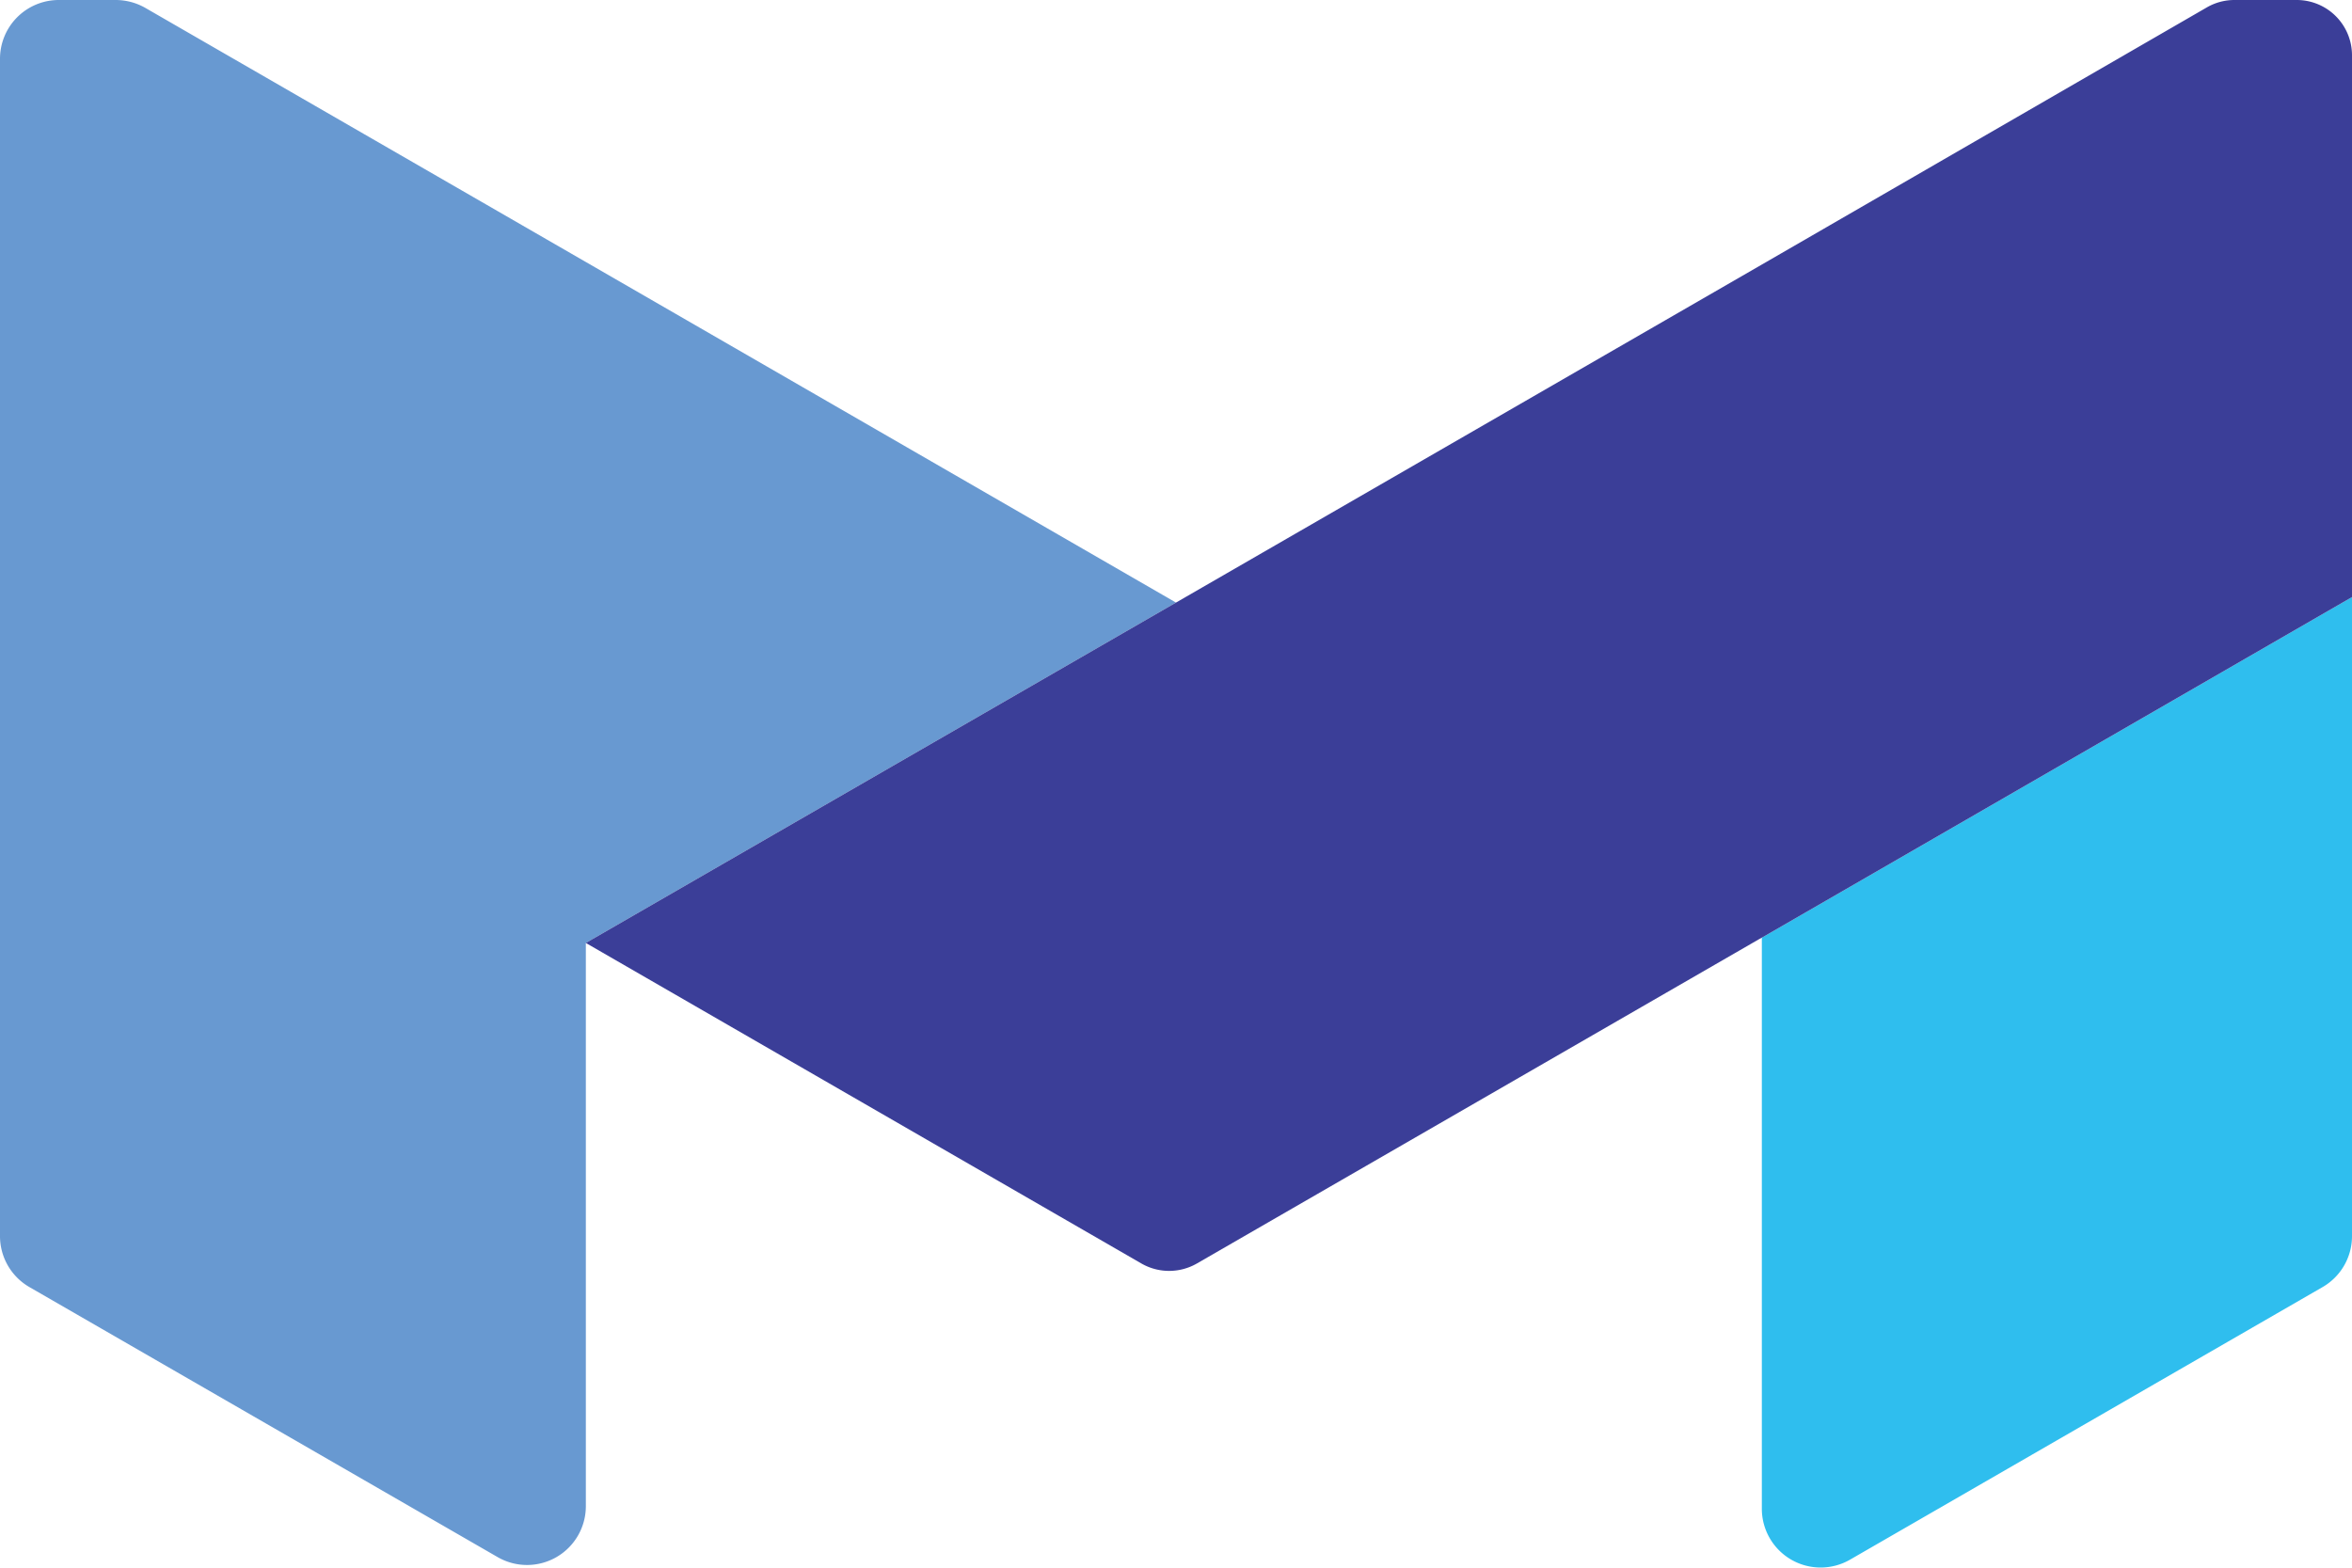
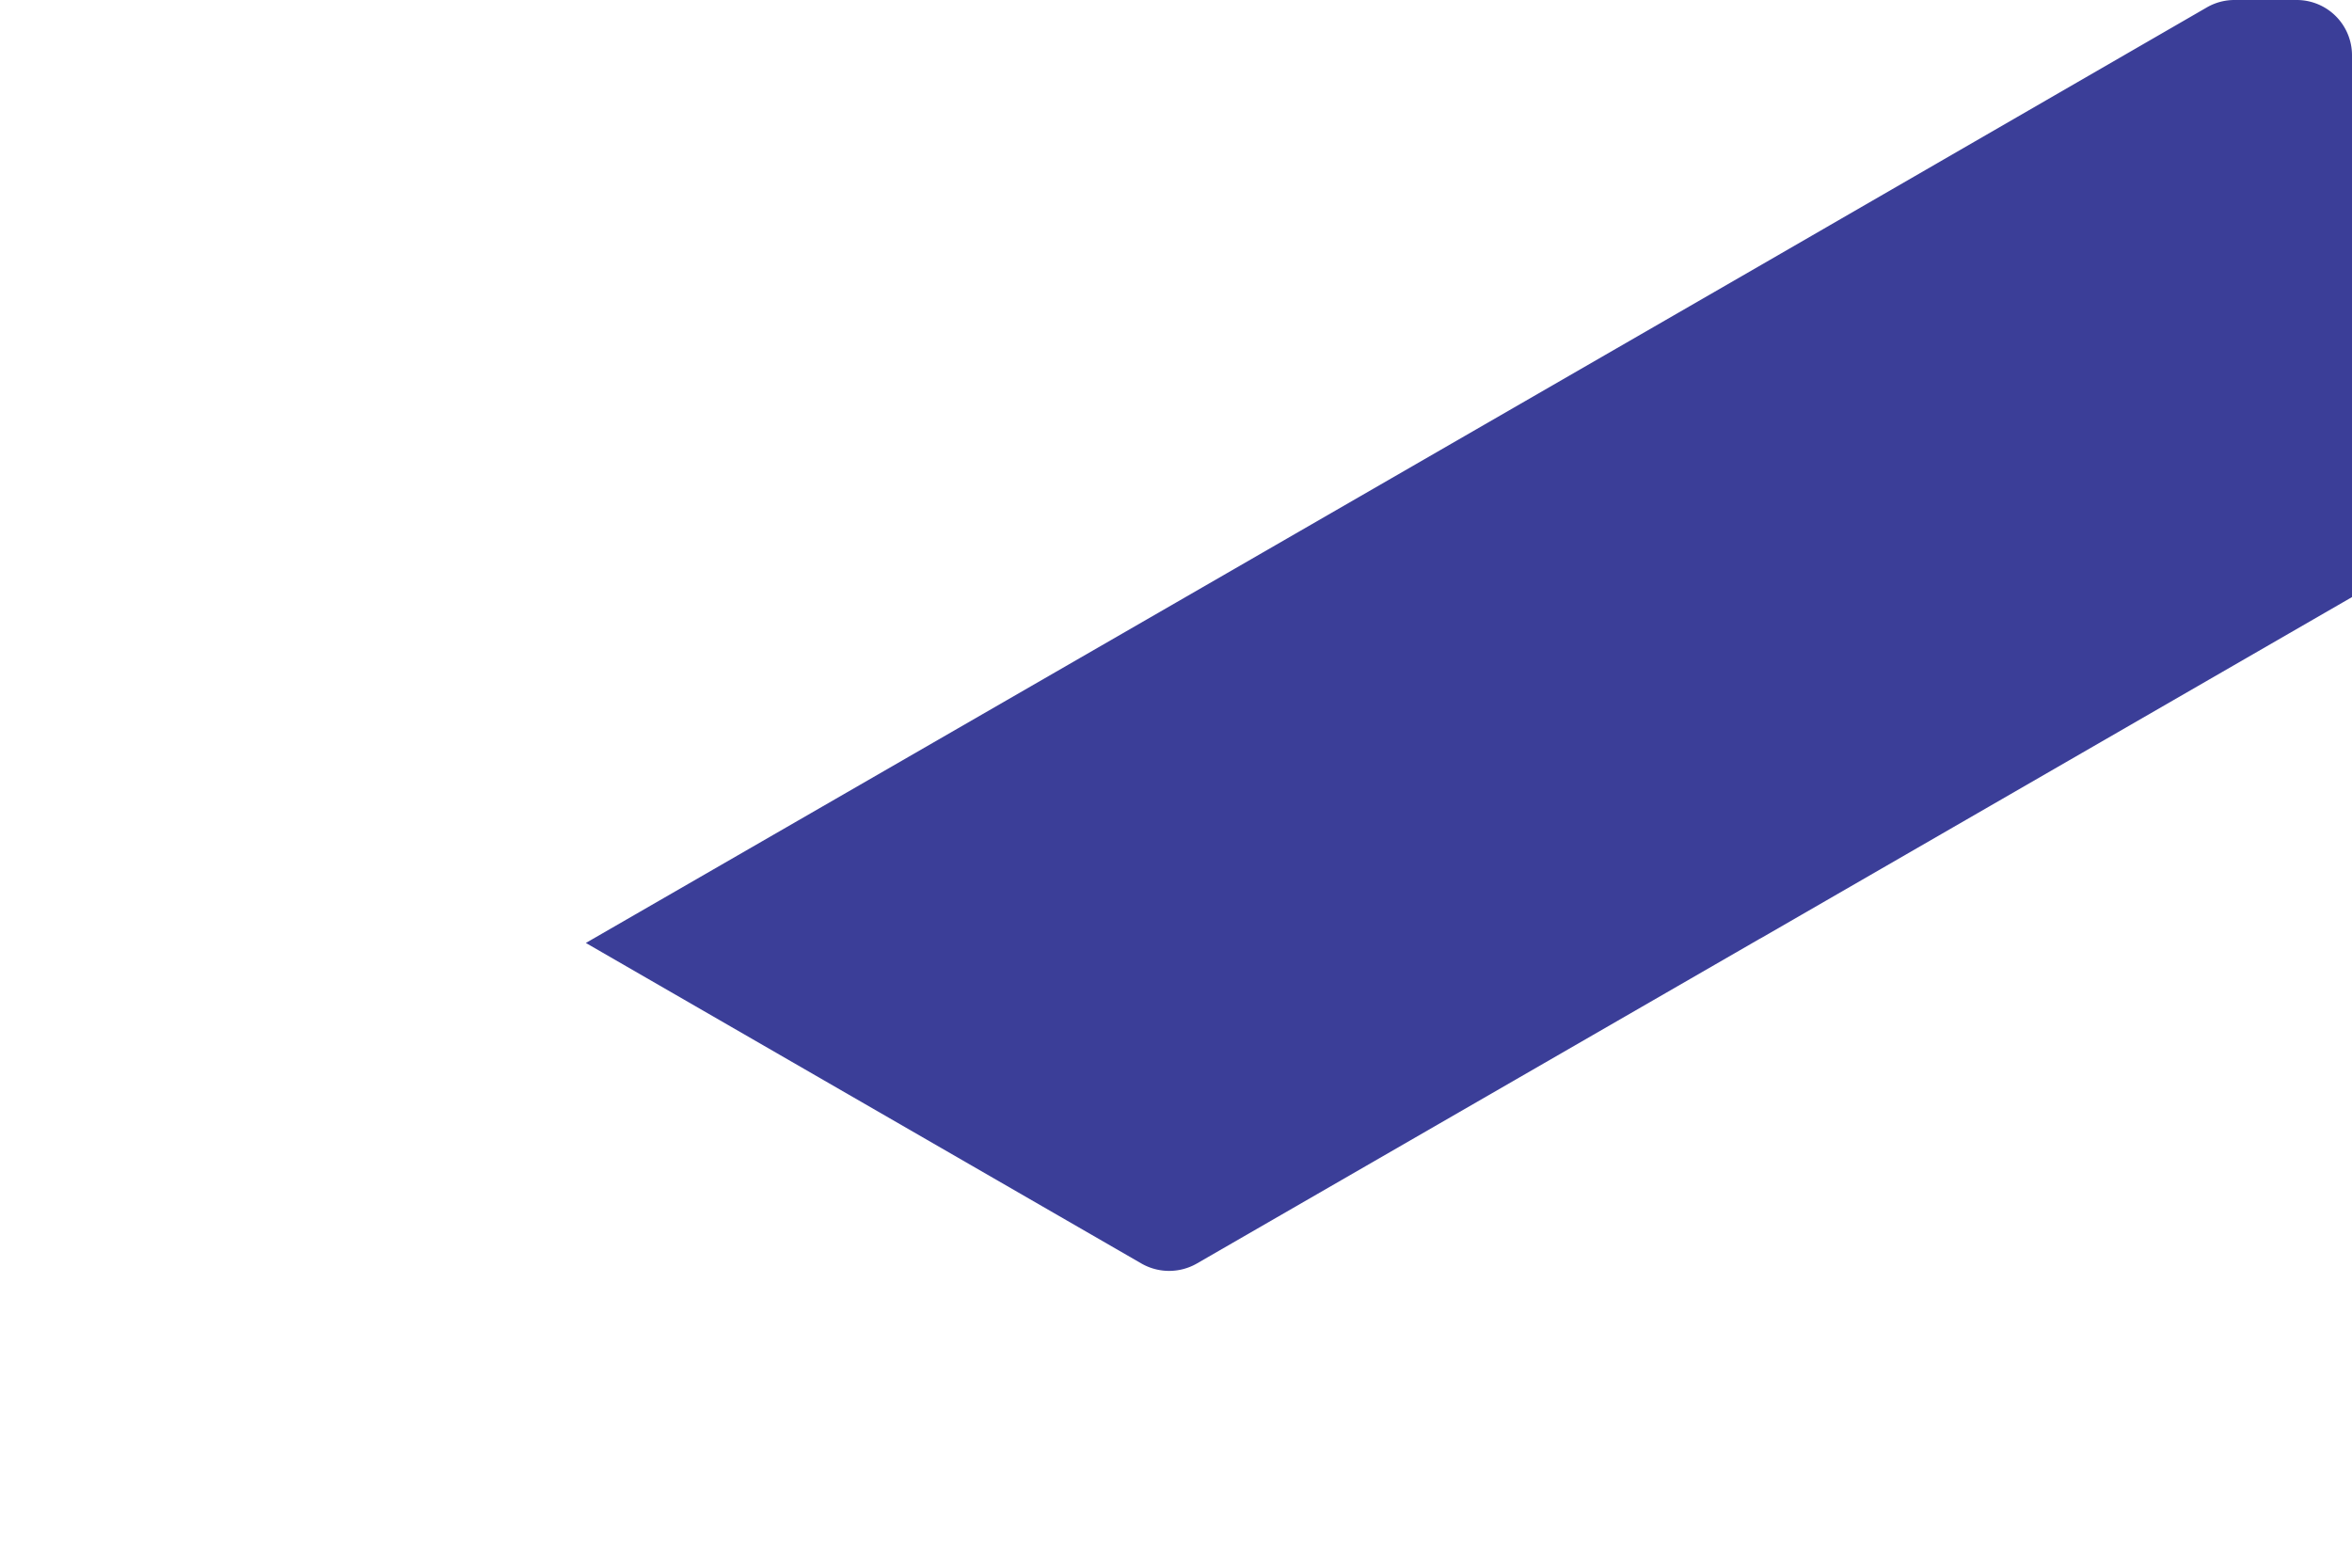
<svg xmlns="http://www.w3.org/2000/svg" id="Layer_1" data-name="Layer 1" viewBox="0 0 120 80">
  <defs>
    <style>.cls-1{fill:#2fbeee;}.cls-2{fill:#6899d1;}.cls-3{fill:#3b3e98;}</style>
  </defs>
-   <path class="cls-1" d="M89.89,47.85V77a3,3,0,0,0,4.5,2.59L118.5,65.68a3,3,0,0,0,1.5-2.6V30.47Z" />
-   <path class="cls-2" d="M29.89,13.37,7.41.4A3.06,3.06,0,0,0,5.91,0H3A3,3,0,0,0,0,3V63.08a3,3,0,0,0,1.5,2.6L25.39,79.46a3,3,0,0,0,4.5-2.59V48.12L60,30.75Z" />
  <path class="cls-3" d="M114,0a2.81,2.81,0,0,0-1.41.38L89.89,13.5,60,30.75,29.89,48.12,58.24,64.48a2.84,2.84,0,0,0,2.82,0l28.7-16.56.13-.07L120,30.47V2.82A2.82,2.82,0,0,0,117.18,0Z" />
</svg>